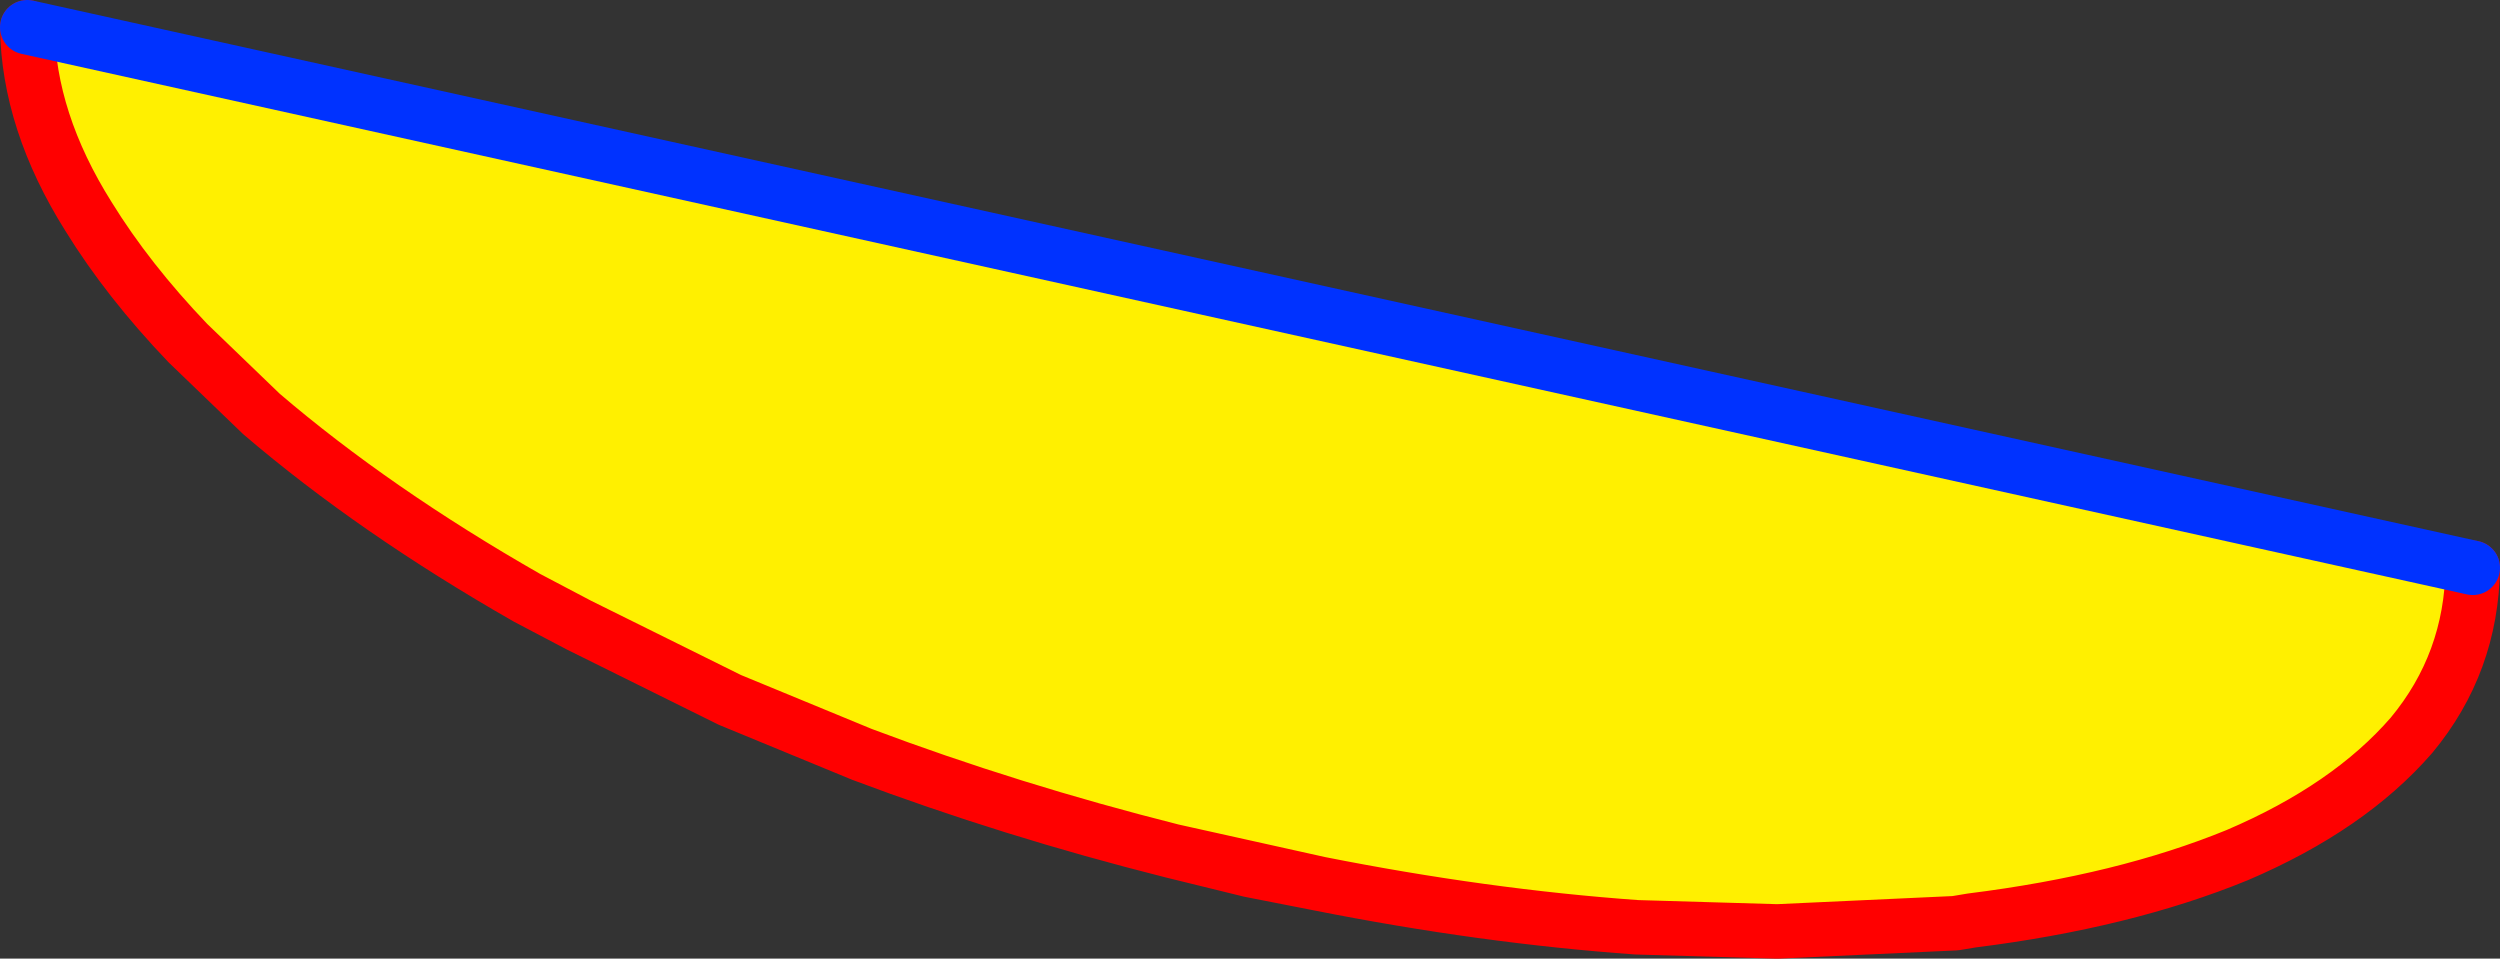
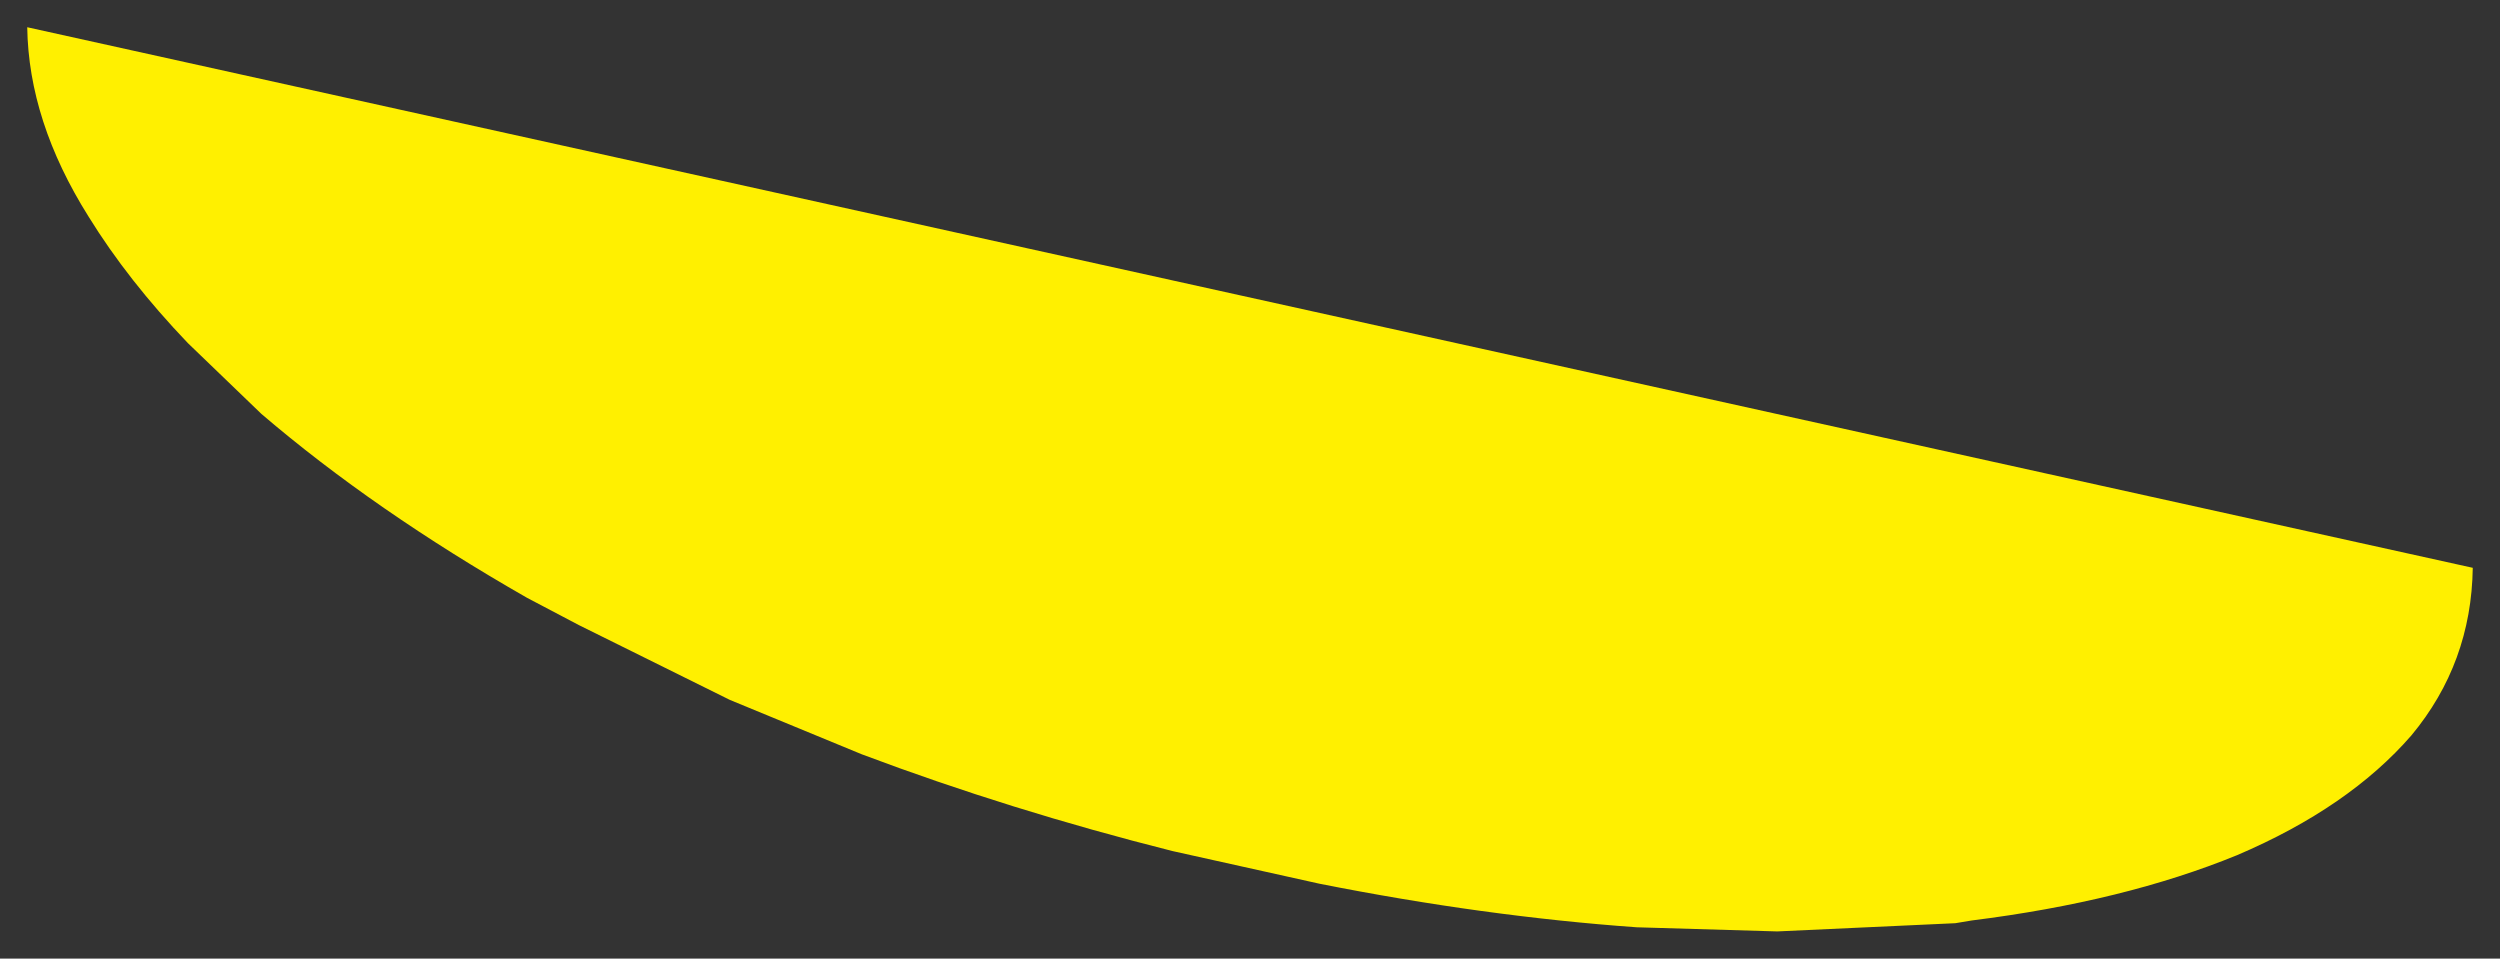
<svg xmlns="http://www.w3.org/2000/svg" height="35.2px" width="91.8px">
  <rect width="100%" height="100%" fill="#333333" stroke="none" />
  <g transform="matrix(1.0, 0.0, 0.0, 1.0, 45.9, 17.6)">
    <path d="M-2.85 13.65 Q-8.8 12.15 -14.25 10.1 L-19.1 8.1 -24.65 5.35 -26.55 4.35 Q-32.15 1.15 -36.3 -2.4 L-39.0 -5.0 Q-41.2 -7.3 -42.65 -9.65 -44.85 -13.15 -44.9 -16.6 L44.9 3.25 Q44.85 6.75 42.65 9.4 40.35 12.05 36.25 13.8 32.1 15.5 26.5 16.2 L25.9 16.3 19.4 16.6 19.3 16.6 14.2 16.45 Q8.6 16.05 2.55 14.85 L-2.85 13.65" fill="#fff000" fill-rule="evenodd" stroke="none" />
-     <path d="M-2.85 13.65 Q-8.8 12.15 -14.25 10.1 L-19.1 8.1 -24.65 5.35 -26.55 4.35 Q-32.15 1.15 -36.3 -2.4 L-39.0 -5.0 Q-41.2 -7.3 -42.65 -9.65 -44.85 -13.15 -44.9 -16.6 M44.9 3.25 Q44.85 6.75 42.65 9.4 40.35 12.05 36.25 13.8 32.1 15.5 26.5 16.2 L25.9 16.3 19.4 16.6 19.3 16.6 14.2 16.45 Q8.6 16.05 2.55 14.85 L0.0 14.35 -2.85 13.65 2.55 14.85" fill="none" stroke="#ff0000" stroke-linecap="round" stroke-linejoin="round" stroke-width="2.0" />
-     <path d="M-44.9 -16.6 L44.9 3.25" fill="none" stroke="#0032ff" stroke-linecap="round" stroke-linejoin="round" stroke-width="2.0" />
  </g>
</svg>